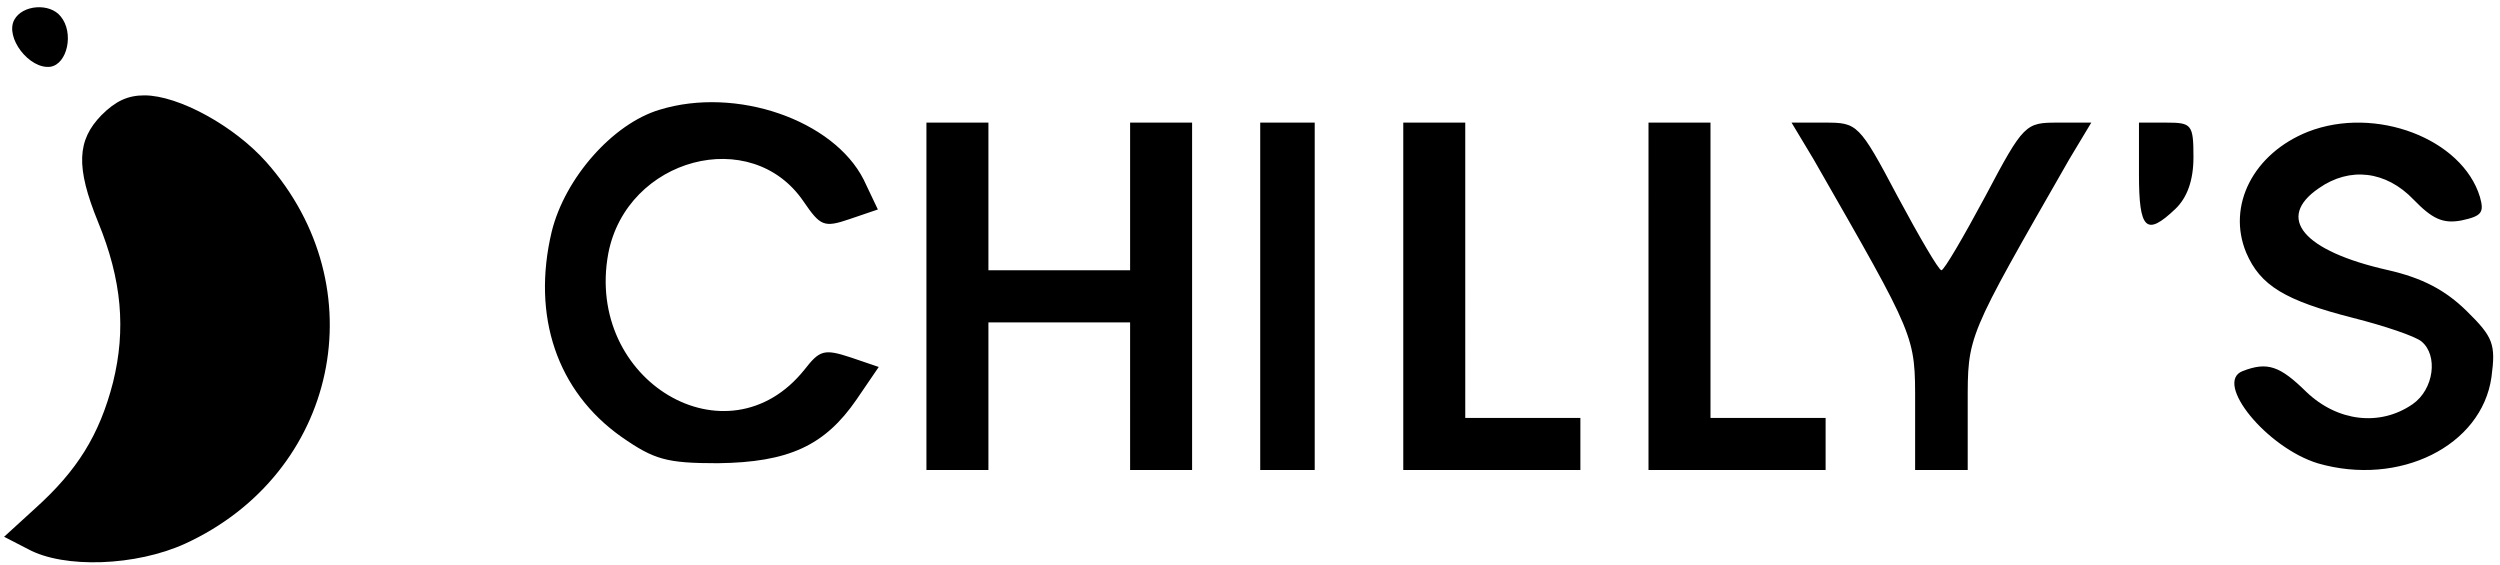
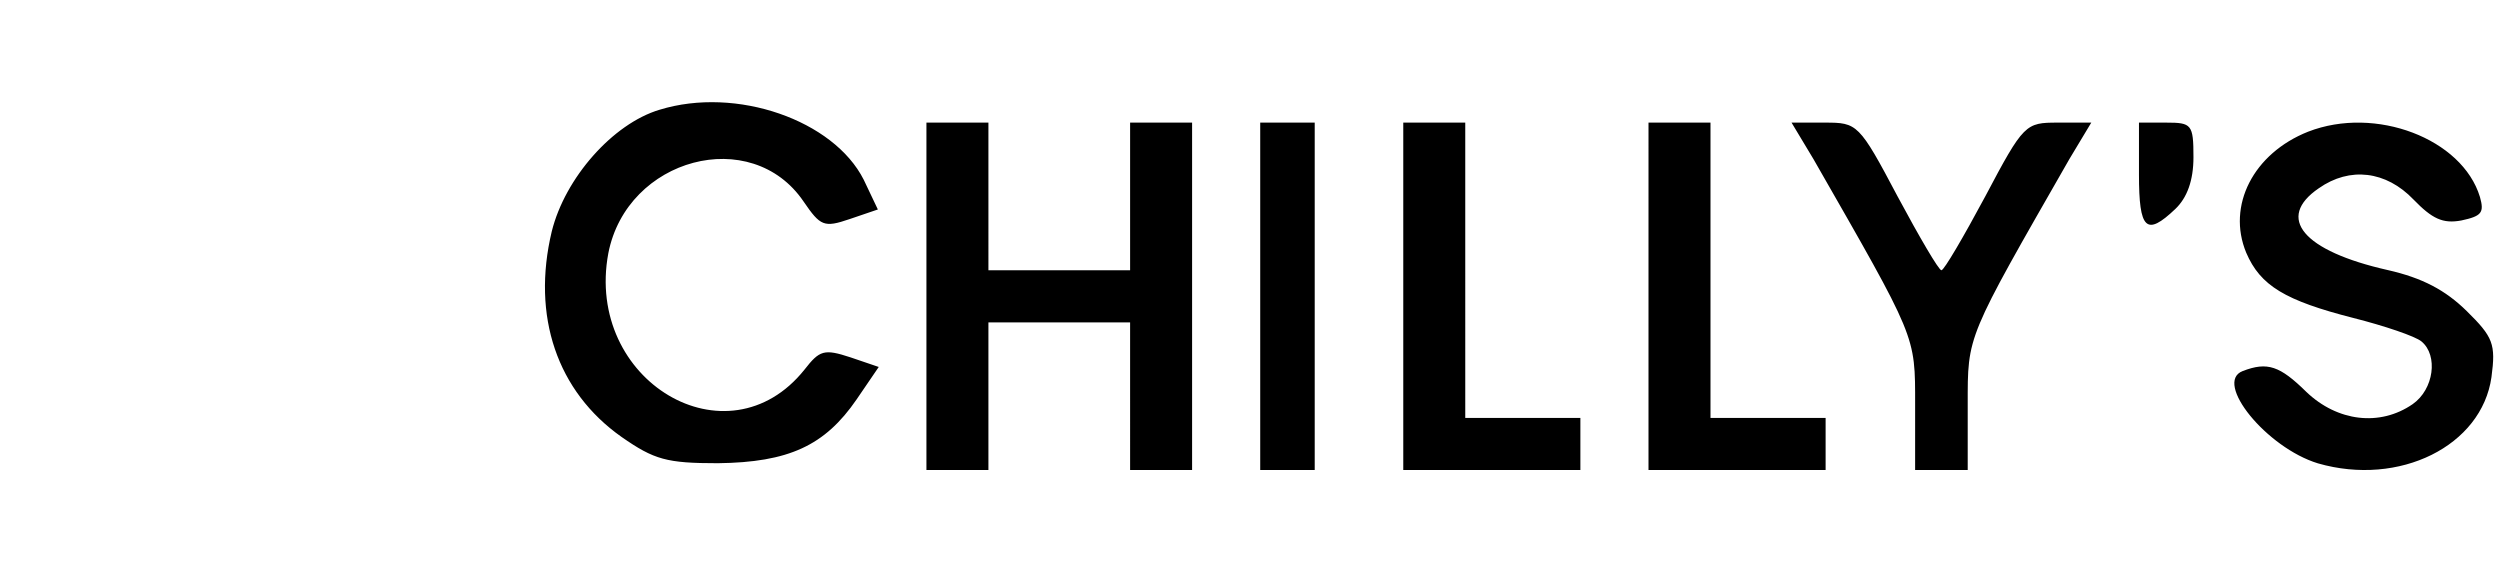
<svg xmlns="http://www.w3.org/2000/svg" width="367" height="83" version="1.1" viewBox="0 0 367 83">
  <g id="Page-1" fill="none" fill-rule="evenodd" stroke="none" stroke-width="1">
    <g id="chilly-logo2" fill="#000" fill-rule="nonzero">
      <g id="Group" transform="matrix(1 0 0 -1 .6 82.6)">
-         <path id="Path" d="M1.5 79.7c-1.4-2.6 2.2-7.3 5.3-6.9 2.5.4 3.5 5 1.5 7.4-1.6 2-5.6 1.7-6.8-.5ZM14.3 65.7c-3.6-3.7-3.8-7.6-.5-15.7 3.5-8.5 4.1-15.8 2.2-23.5-2-7.8-5.3-13-11.4-18.5L0 3.8 3.5 2c5.3-2.9 15.9-2.5 23.1.8 22.4 10.3 28.2 37.6 11.9 56-4.7 5.3-12.9 9.8-17.9 9.8-2.4 0-4.2-.8-6.3-2.9Z" />
        <g id="Group-2" transform="translate(78.628 13.6)">
          <path id="Path" d="M17.6 52.891C10.724 50.836 3.72 42.873 1.773 35.038c-2.984-12.46.779-23.506 10.249-30.185C16.822 1.513 18.638 1 26.162 1c10.378.128 15.697 2.569 20.367 9.376l3.243 4.753-4.151 1.413c-3.892 1.284-4.54 1.027-6.746-1.799-11.286-14.128-32.302-1.67-28.8 17.084 2.725 14 21.016 18.88 28.67 7.578 2.465-3.597 2.984-3.854 6.746-2.57l4.151 1.414-2.075 4.367C43.156 51.35 28.886 56.359 17.6 52.89ZM56.772 25.5V0h9.1V21.675h20.8V0h9.1v51h-9.1V29.325h-20.8V51h-9.1zM105.772 25.5V0h8v51h-8zM126.772 25.5V0h26v7.65h-16.9V51h-9.1zM162.772 25.5V0h26v7.65h-16.9V51h-9.1zM186.988 45.645c15.182-26.52 14.924-25.755 14.924-36.083V0h7.72v9.563c0 10.327-.258 9.562 14.923 36.082L227.772 51h-4.889c-4.76 0-5.018-.127-10.678-10.837-3.217-5.993-6.047-10.838-6.433-10.838-.386 0-3.217 4.845-6.433 10.838C193.68 50.873 193.421 51 188.661 51h-4.89l3.217-5.355ZM234.772 43.391c0-8.116 1.067-9.13 5.333-5.073 1.734 1.65 2.667 4.185 2.667 7.61 0 4.818-.267 5.072-4 5.072h-4v-7.609ZM259.612 49.672c-8.058-3.195-11.958-10.863-9.098-17.764 2.08-4.857 5.719-7.03 15.727-9.585 4.55-1.15 9.099-2.684 10.008-3.451 2.47-2.045 1.82-7.03-1.3-9.202-4.809-3.323-11.047-2.556-15.597 1.79-3.899 3.833-5.719 4.472-9.358 3.067-4.29-1.662 3.51-11.247 11.048-13.547C273-2.471 285.088 3.536 286.518 13.632c.65 4.856.26 5.879-3.64 9.713-3.12 3.067-6.499 4.856-11.568 6.007-12.478 2.811-16.507 7.668-10.138 12.013 4.55 3.195 9.878 2.556 13.908-1.661 2.73-2.812 4.289-3.579 7.018-3.068 2.99.64 3.38 1.15 2.73 3.45-2.6 8.564-15.337 13.42-25.216 9.586Z" />
        </g>
      </g>
    </g>
  </g>
</svg>